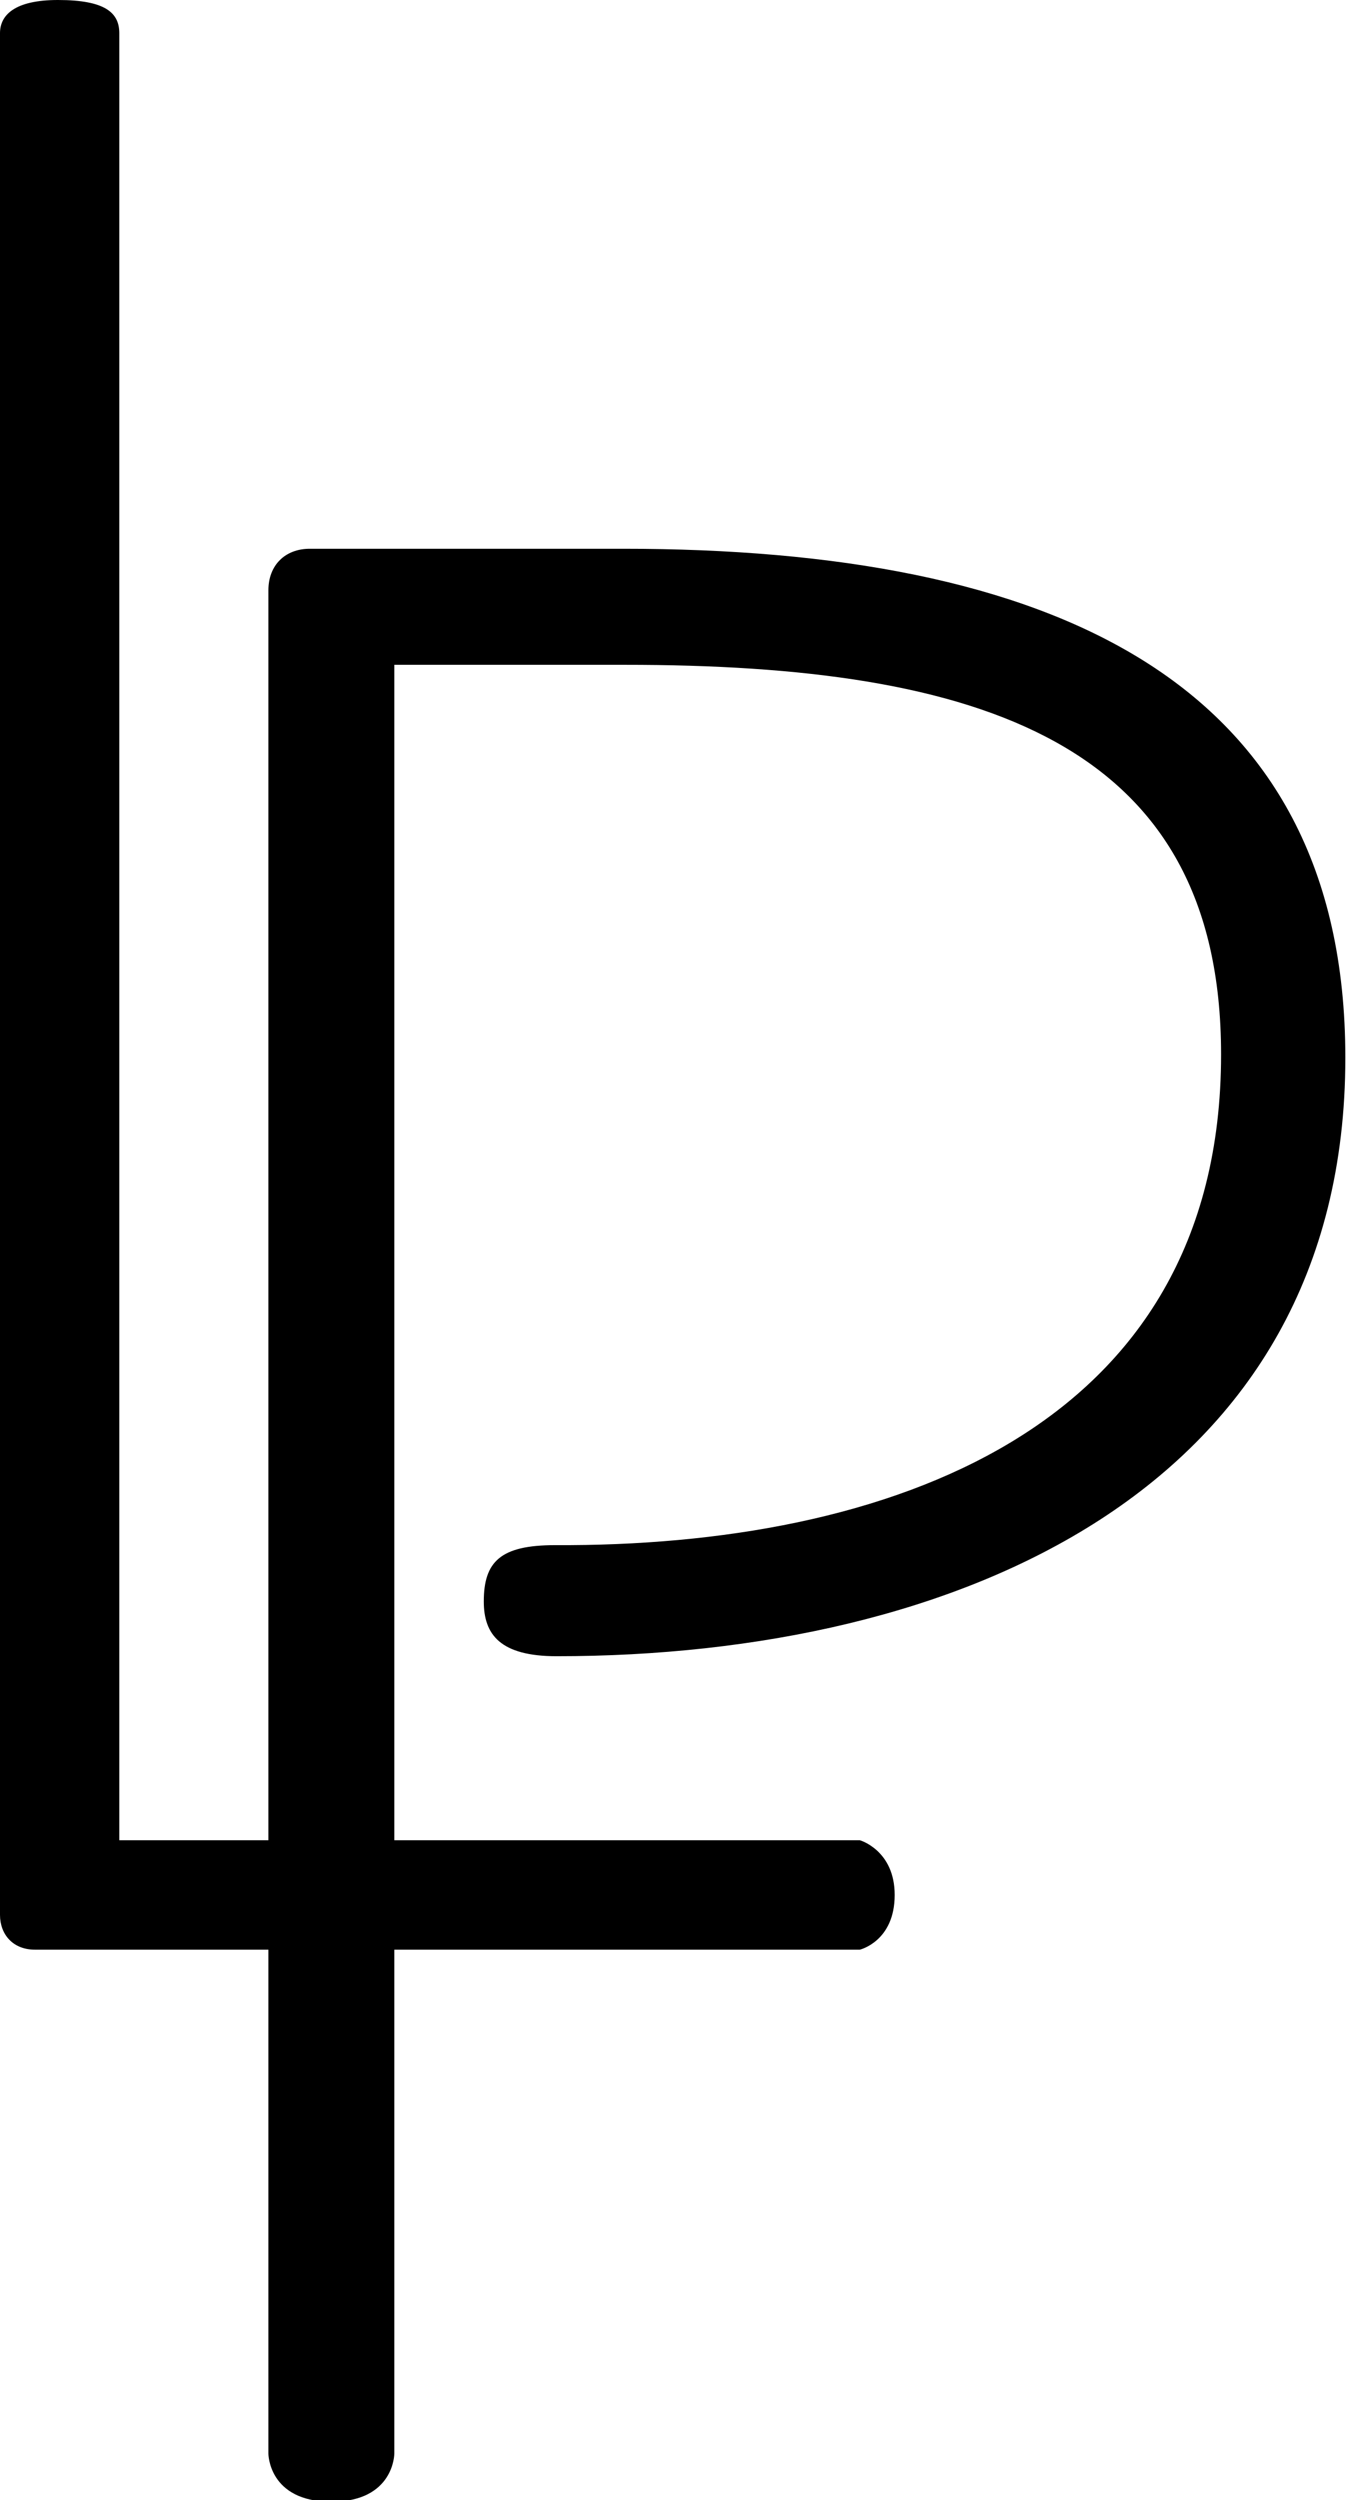
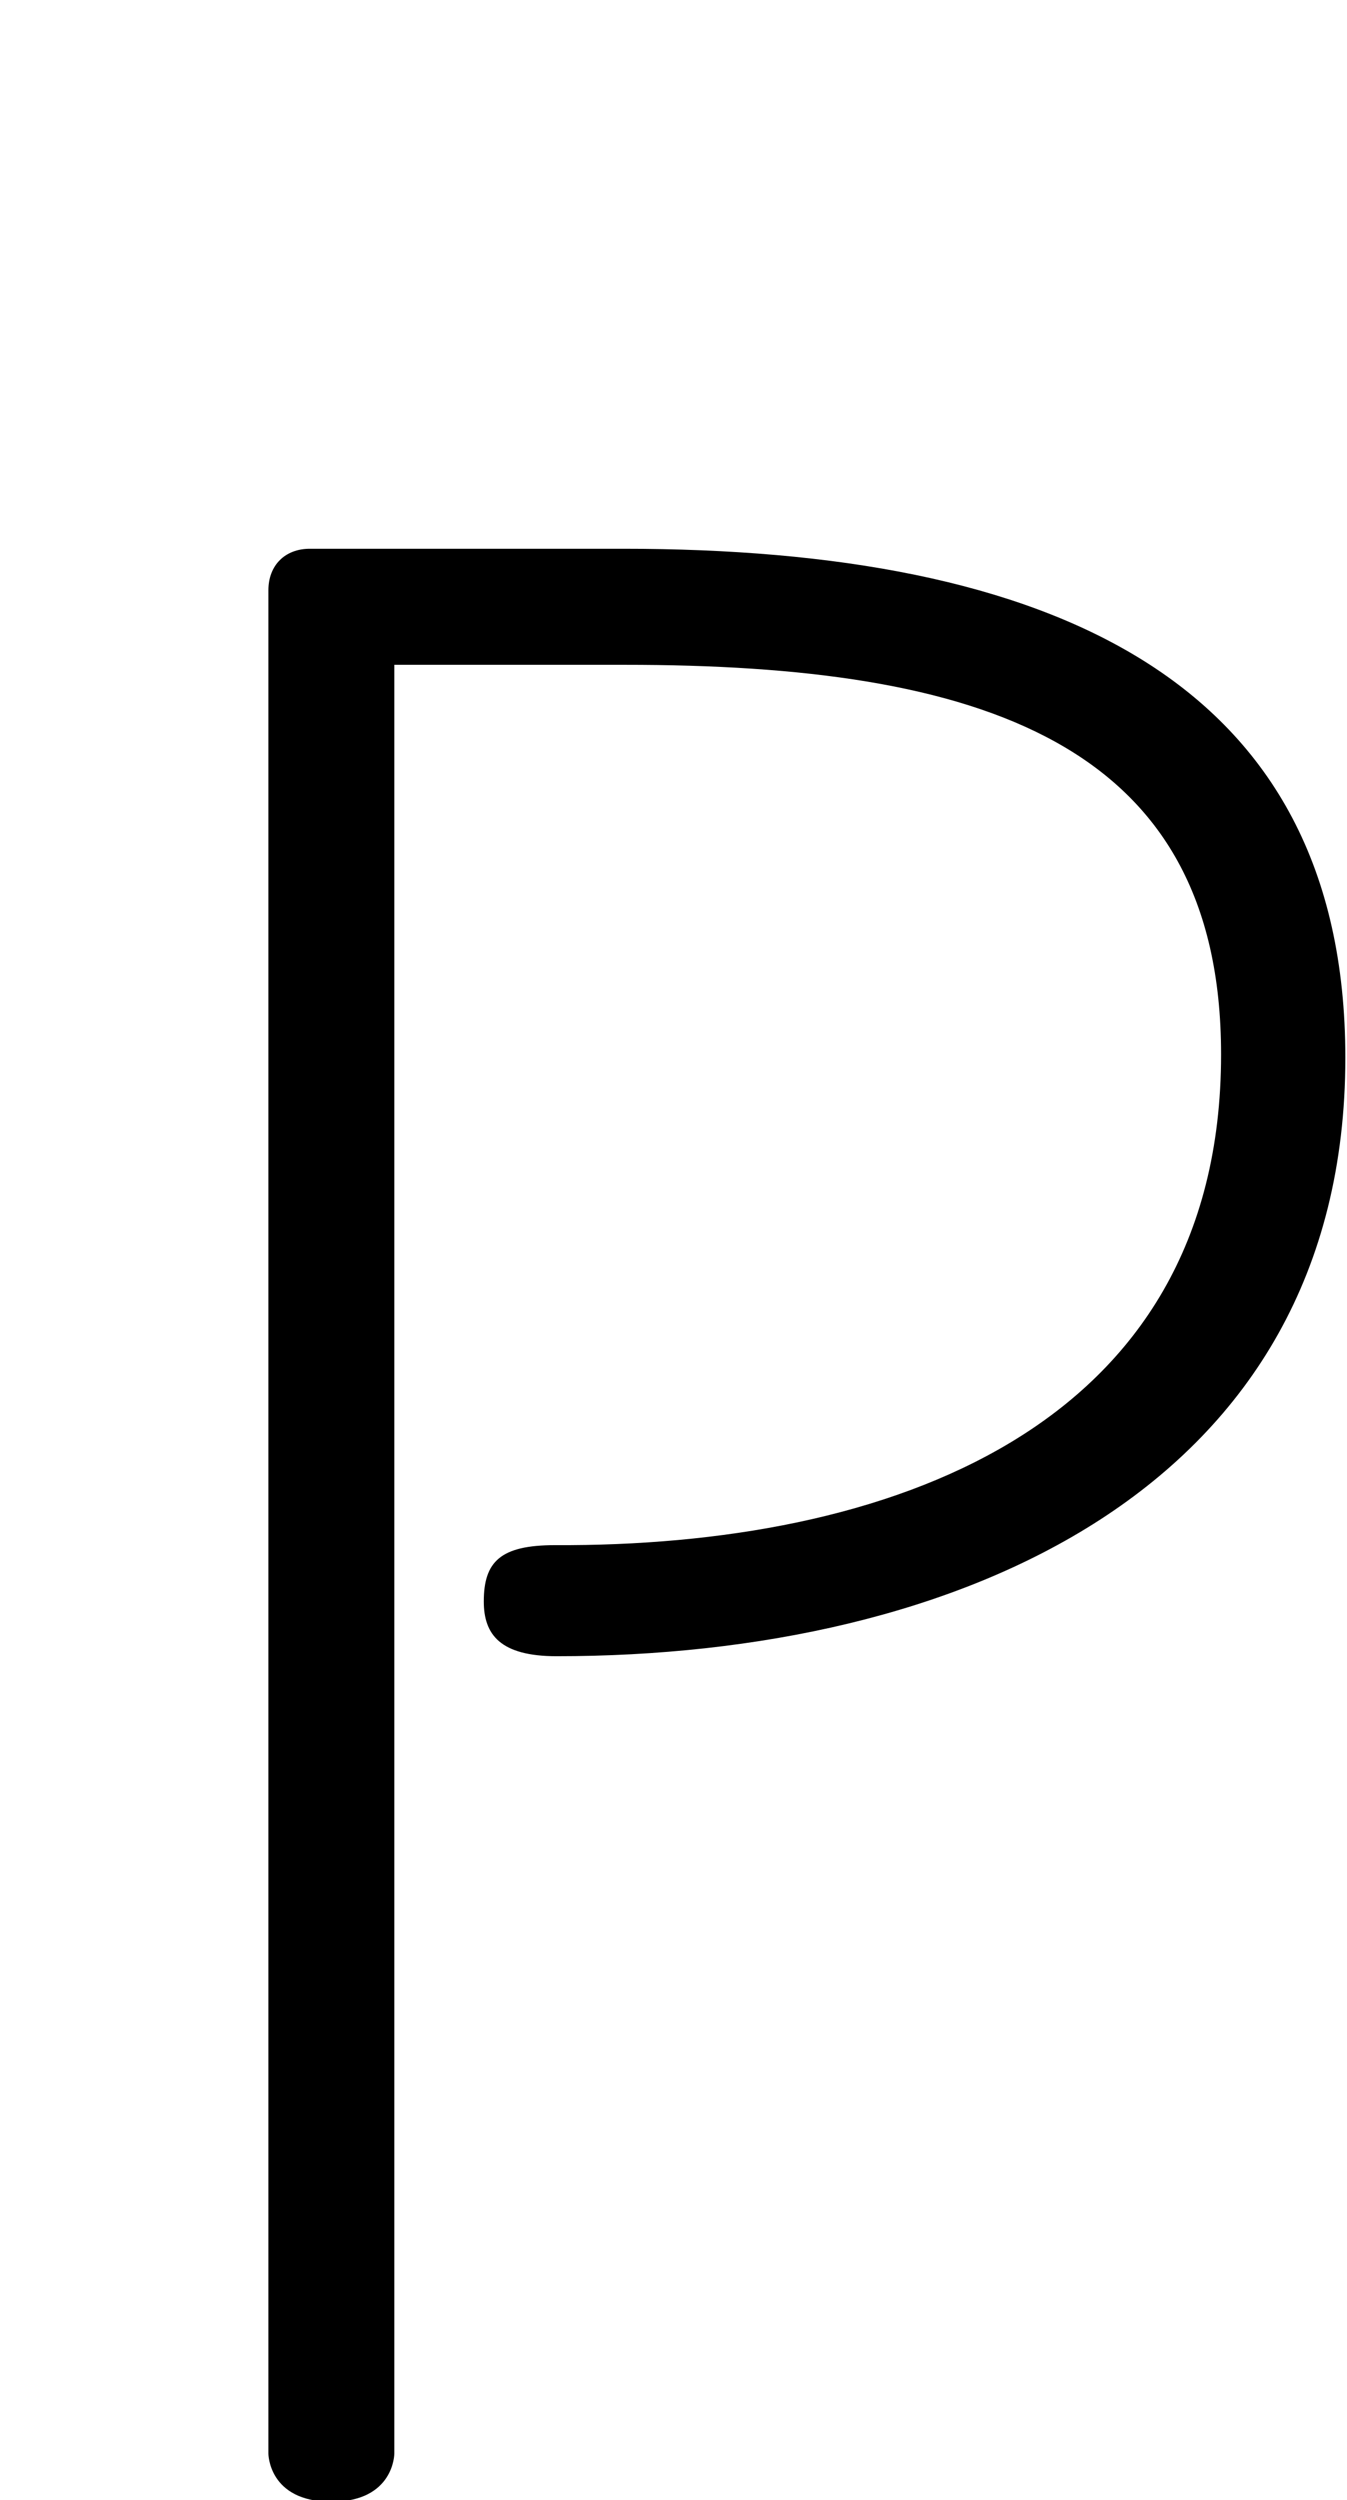
<svg xmlns="http://www.w3.org/2000/svg" version="1.1" id="Calque_2" x="0px" y="0px" viewBox="0 0 81.3 150.8" style="enable-background:new 0 0 81.3 150.8;" xml:space="preserve">
  <style type="text/css">
	.st0{stroke:#000000;stroke-width:0.5;stroke-miterlimit:10;}
</style>
  <g id="LP_00000101065392076231053800000004162844458162577818_">
-     <path d="M51.9,111c0,0,2.1,0.6,2.1,3.3c0,2.8-2.1,3.3-2.1,3.3H2.1c-1.3,0-2.1-0.9-2.1-2.1V2c0-1.1,0.9-2,3.5-2c2.9,0,3.7,0.8,3.7,2   V111H51.9z" />
    <path d="M73.7,63.6c0-18.9-14.6-23.5-36-23.5H23.8v107.9c0,0,0,2.9-3.8,2.9s-3.8-2.9-3.8-2.9V35.6c0-1.5,1-2.5,2.5-2.5h18.9   c25.7,0,43.6,7.8,43.6,30.7c0,26.1-23.5,36.1-47.6,36.1c-3.4,0-4.4-1.3-4.4-3.3c0-2.4,1-3.4,4.3-3.4C53.3,93.3,73.7,86.4,73.7,63.6   " />
  </g>
</svg>